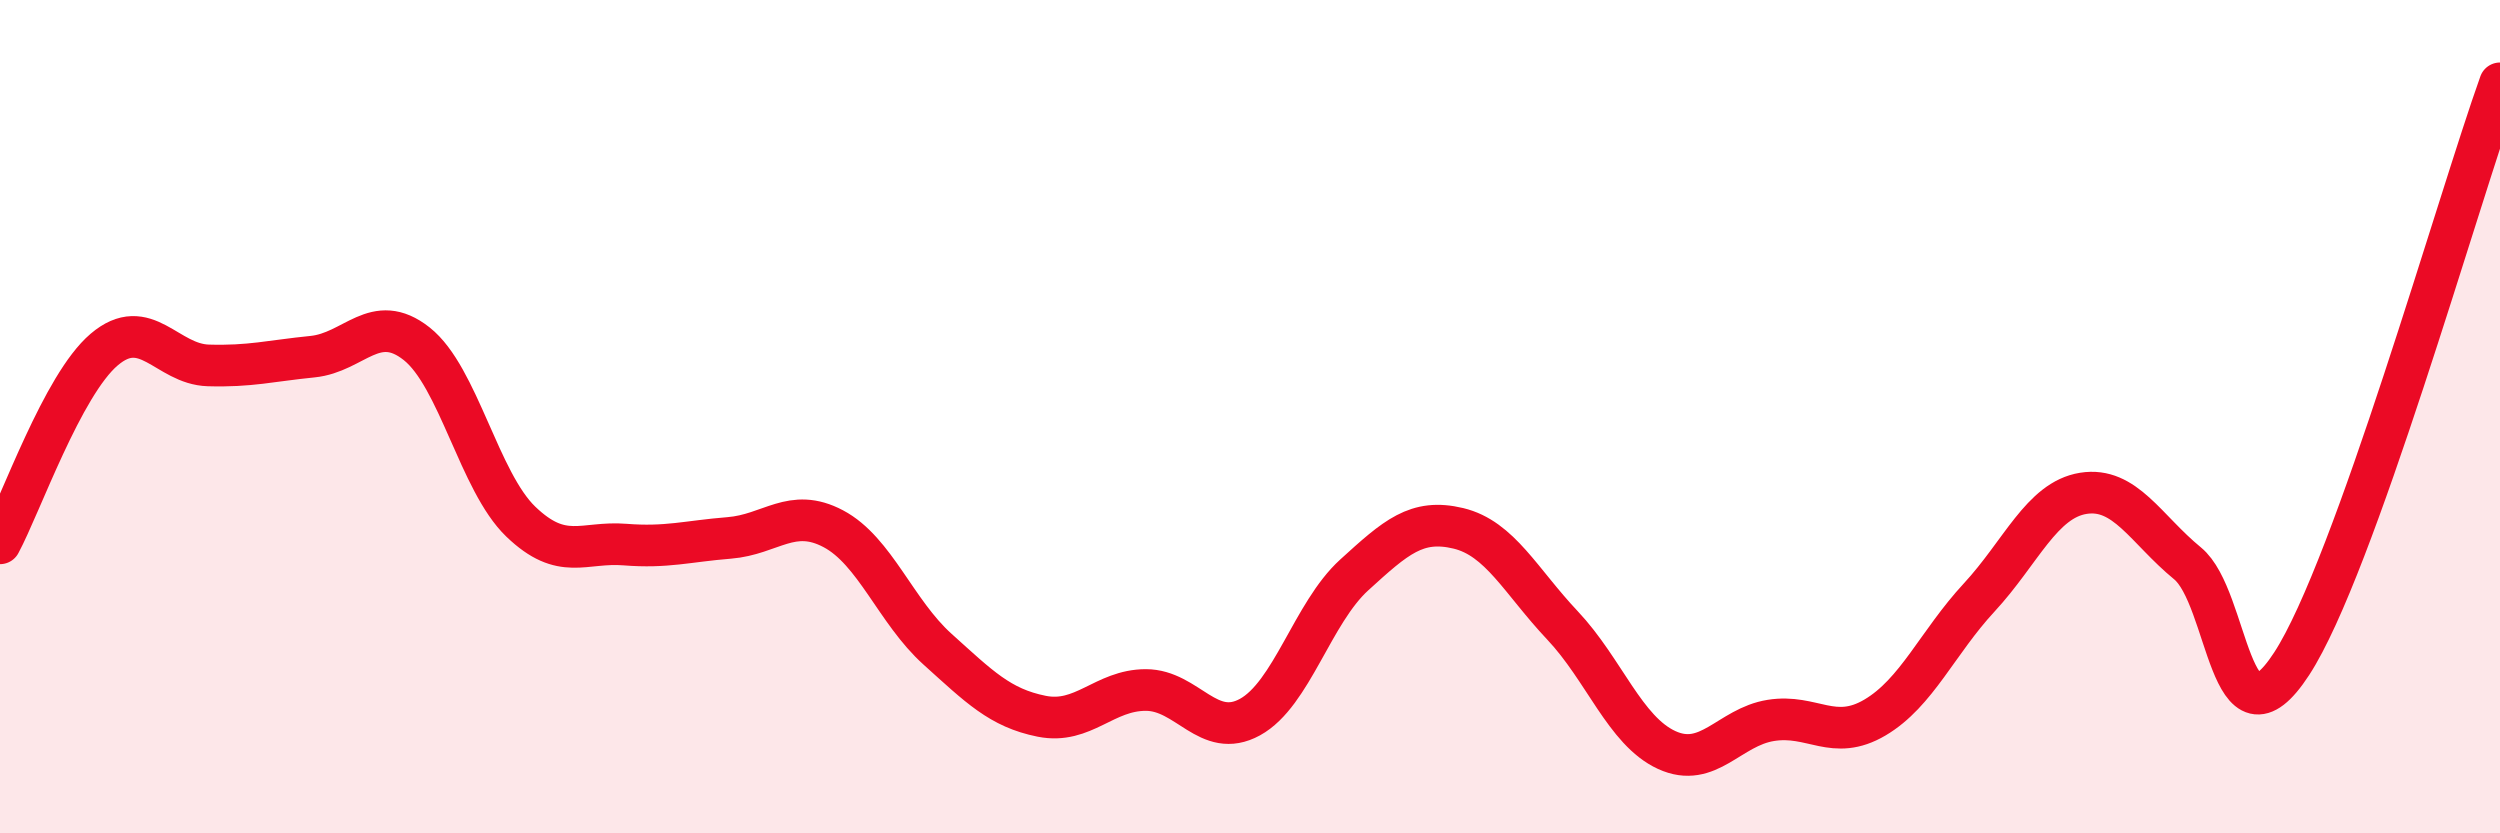
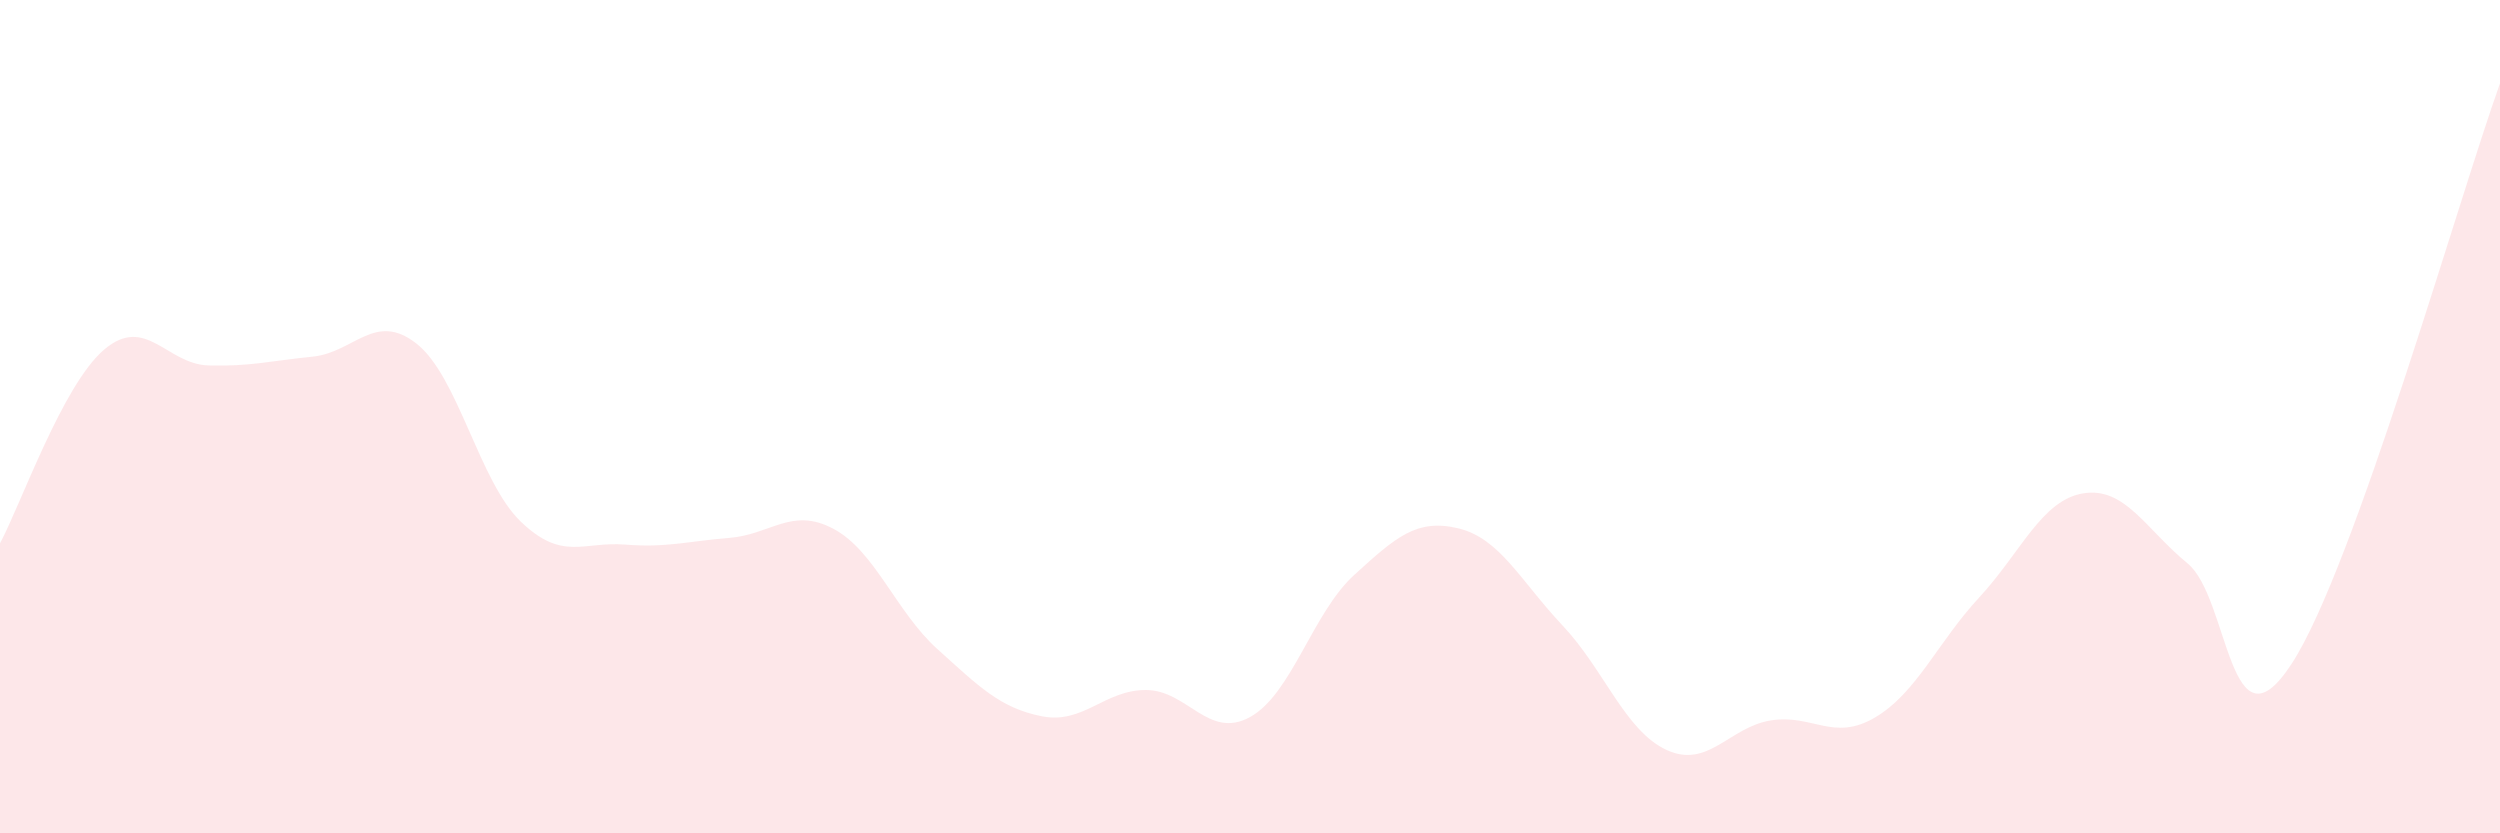
<svg xmlns="http://www.w3.org/2000/svg" width="60" height="20" viewBox="0 0 60 20">
  <path d="M 0,13.04 C 0.5,12.11 1.5,9.24 2.5,8.39 C 3.5,7.54 4,8.74 5,8.77 C 6,8.8 6.5,8.66 7.5,8.56 C 8.5,8.46 9,7.46 10,8.25 C 11,9.04 11.5,11.56 12.5,12.52 C 13.5,13.48 14,12.99 15,13.07 C 16,13.15 16.5,12.99 17.5,12.91 C 18.5,12.83 19,12.16 20,12.69 C 21,13.22 21.5,14.68 22.5,15.58 C 23.5,16.48 24,16.99 25,17.19 C 26,17.39 26.5,16.56 27.5,16.56 C 28.5,16.56 29,17.76 30,17.21 C 31,16.66 31.5,14.71 32.5,13.8 C 33.5,12.89 34,12.44 35,12.68 C 36,12.92 36.5,13.95 37.5,15.01 C 38.5,16.07 39,17.54 40,18 C 41,18.46 41.5,17.45 42.5,17.29 C 43.5,17.13 44,17.81 45,17.22 C 46,16.63 46.5,15.42 47.5,14.34 C 48.5,13.26 49,12 50,11.84 C 51,11.68 51.5,12.7 52.5,13.52 C 53.5,14.34 53.5,18.23 55,15.93 C 56.5,13.63 59,4.79 60,2L60 20L0 20Z" fill="#EB0A25" opacity="0.1" stroke-linecap="round" stroke-linejoin="round" />
-   <path d="M 0,13.04 C 0.5,12.11 1.5,9.24 2.5,8.39 C 3.5,7.54 4,8.74 5,8.77 C 6,8.8 6.5,8.66 7.5,8.56 C 8.5,8.46 9,7.46 10,8.25 C 11,9.04 11.5,11.56 12.5,12.52 C 13.5,13.48 14,12.99 15,13.07 C 16,13.15 16.5,12.99 17.5,12.91 C 18.5,12.83 19,12.16 20,12.69 C 21,13.22 21.5,14.68 22.5,15.58 C 23.5,16.48 24,16.99 25,17.19 C 26,17.39 26.5,16.56 27.5,16.56 C 28.5,16.56 29,17.76 30,17.21 C 31,16.66 31.5,14.71 32.5,13.8 C 33.5,12.89 34,12.44 35,12.68 C 36,12.92 36.5,13.95 37.5,15.01 C 38.5,16.07 39,17.54 40,18 C 41,18.46 41.5,17.45 42.5,17.29 C 43.5,17.13 44,17.81 45,17.22 C 46,16.63 46.5,15.42 47.5,14.34 C 48.5,13.26 49,12 50,11.84 C 51,11.68 51.5,12.7 52.5,13.52 C 53.5,14.34 53.5,18.23 55,15.93 C 56.5,13.63 59,4.79 60,2" stroke="#EB0A25" stroke-width="1" fill="none" stroke-linecap="round" stroke-linejoin="round" />
</svg>